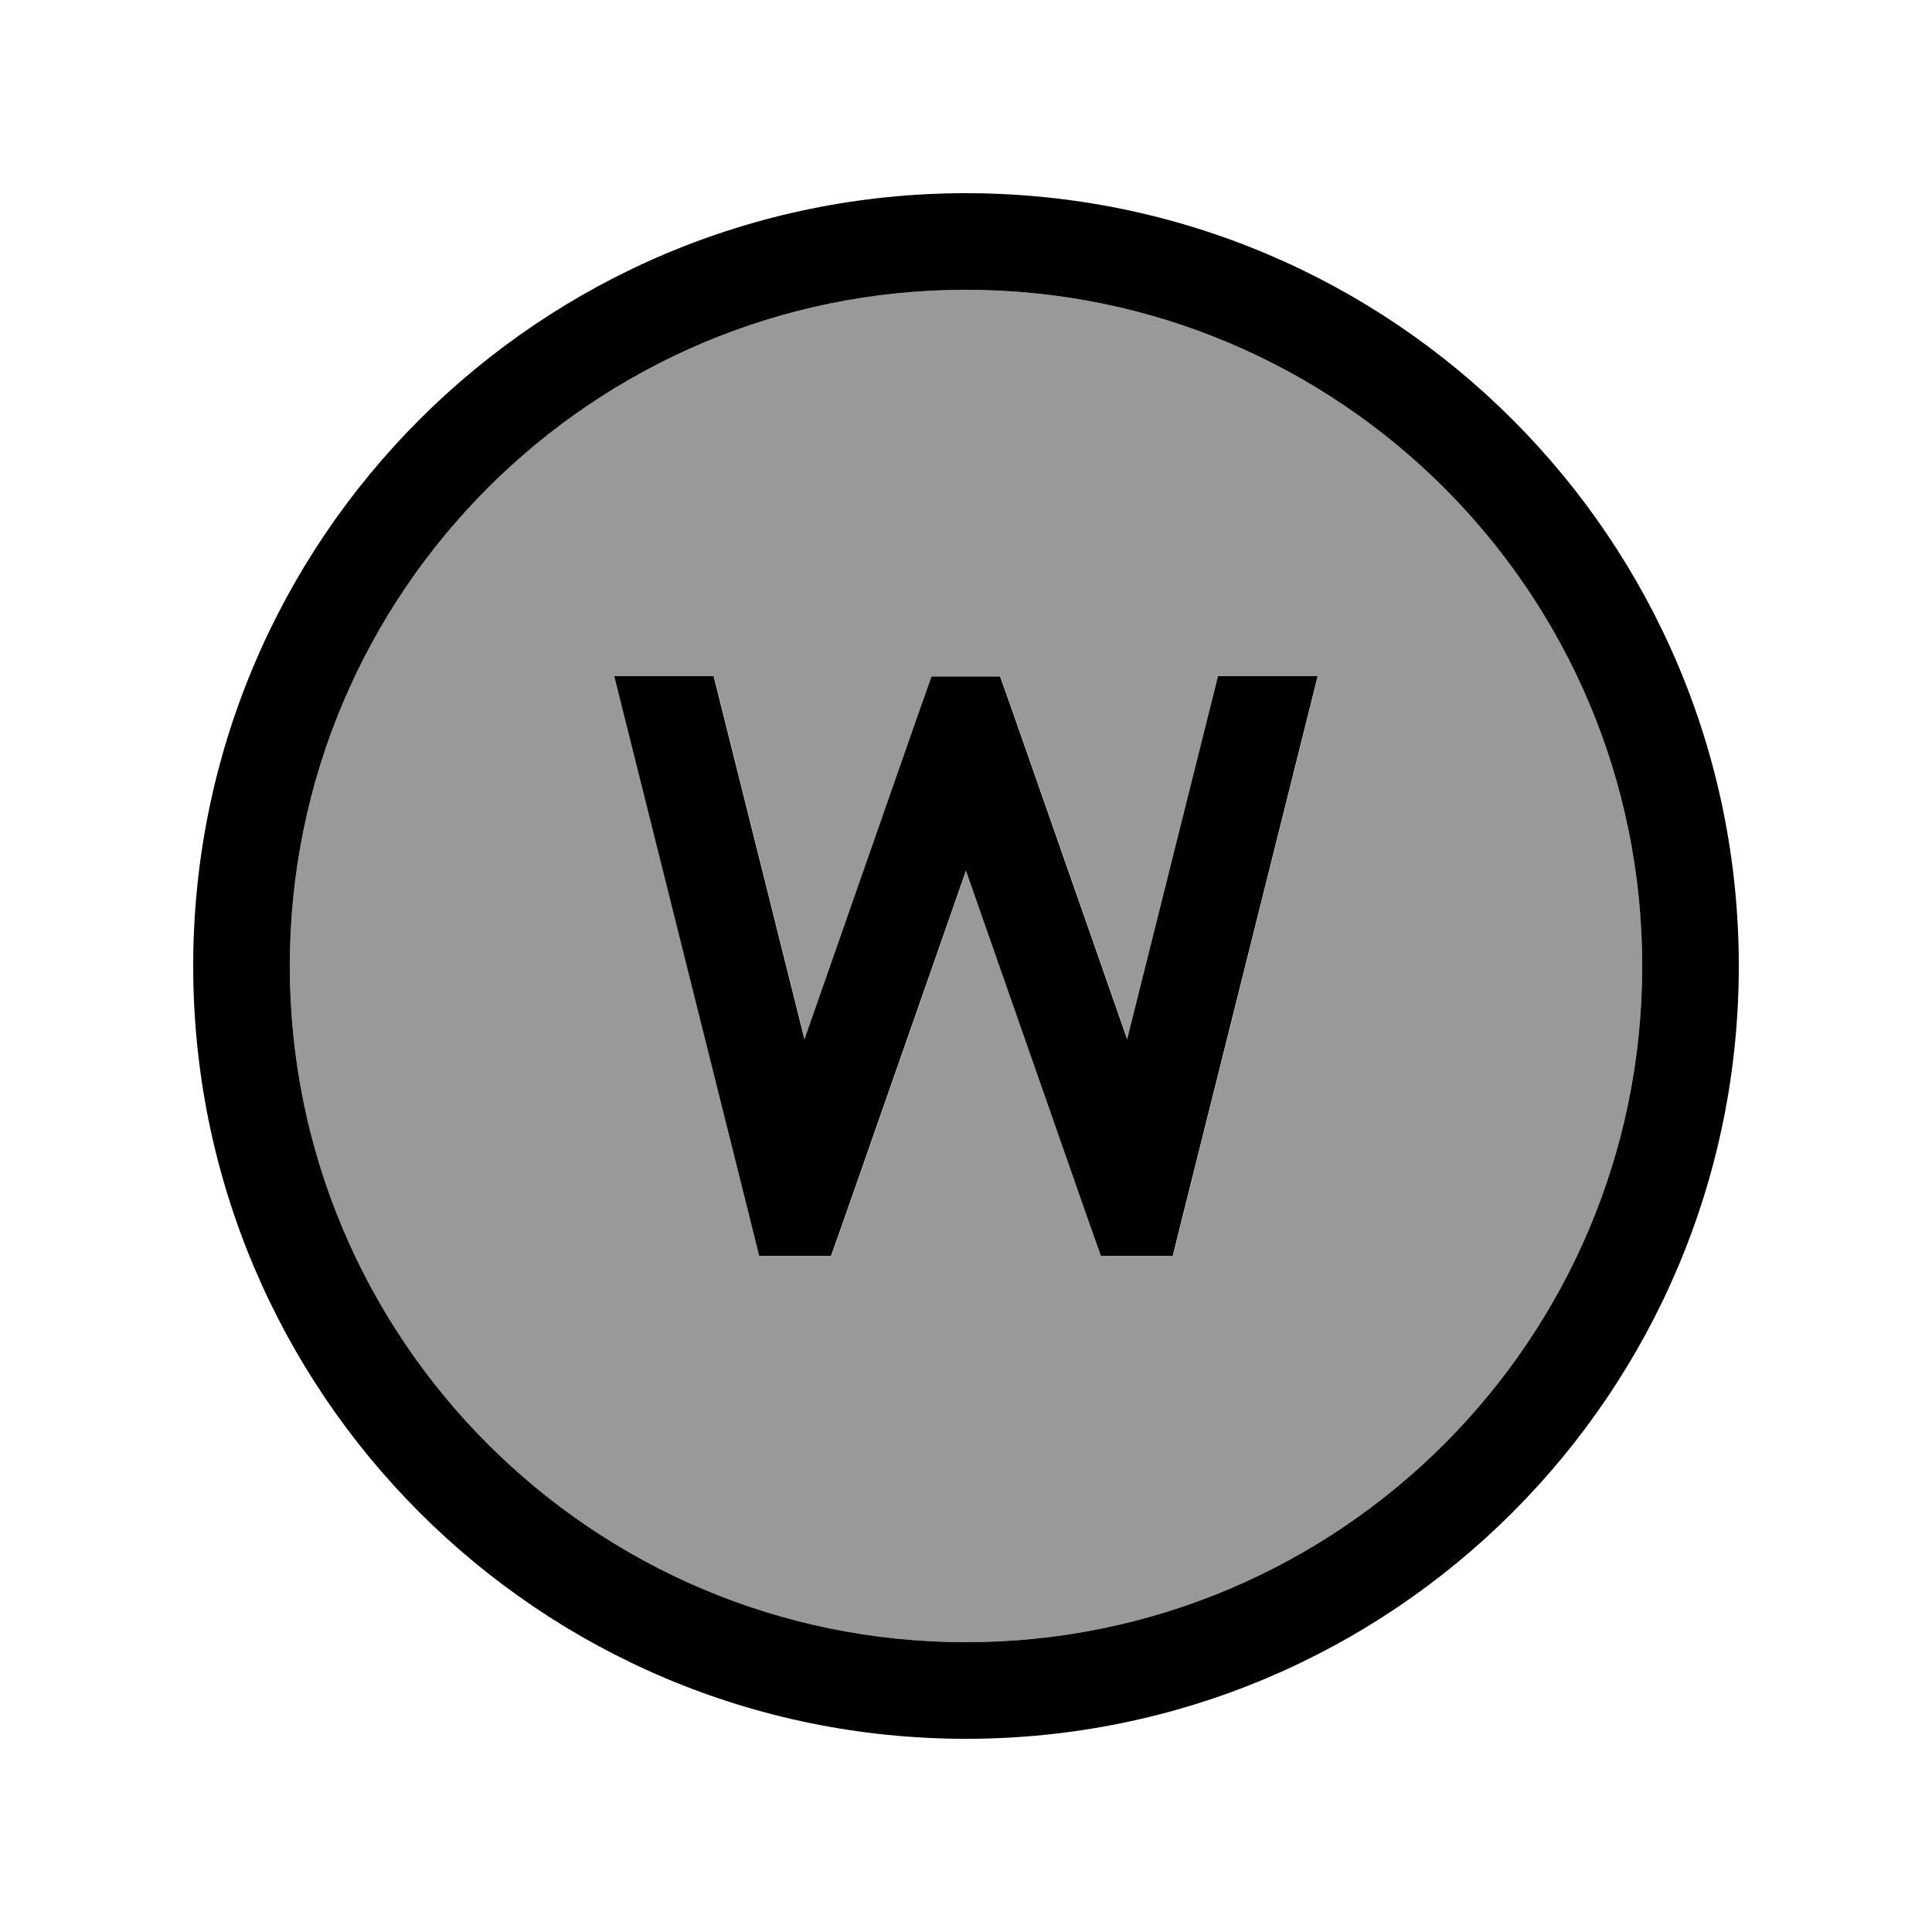
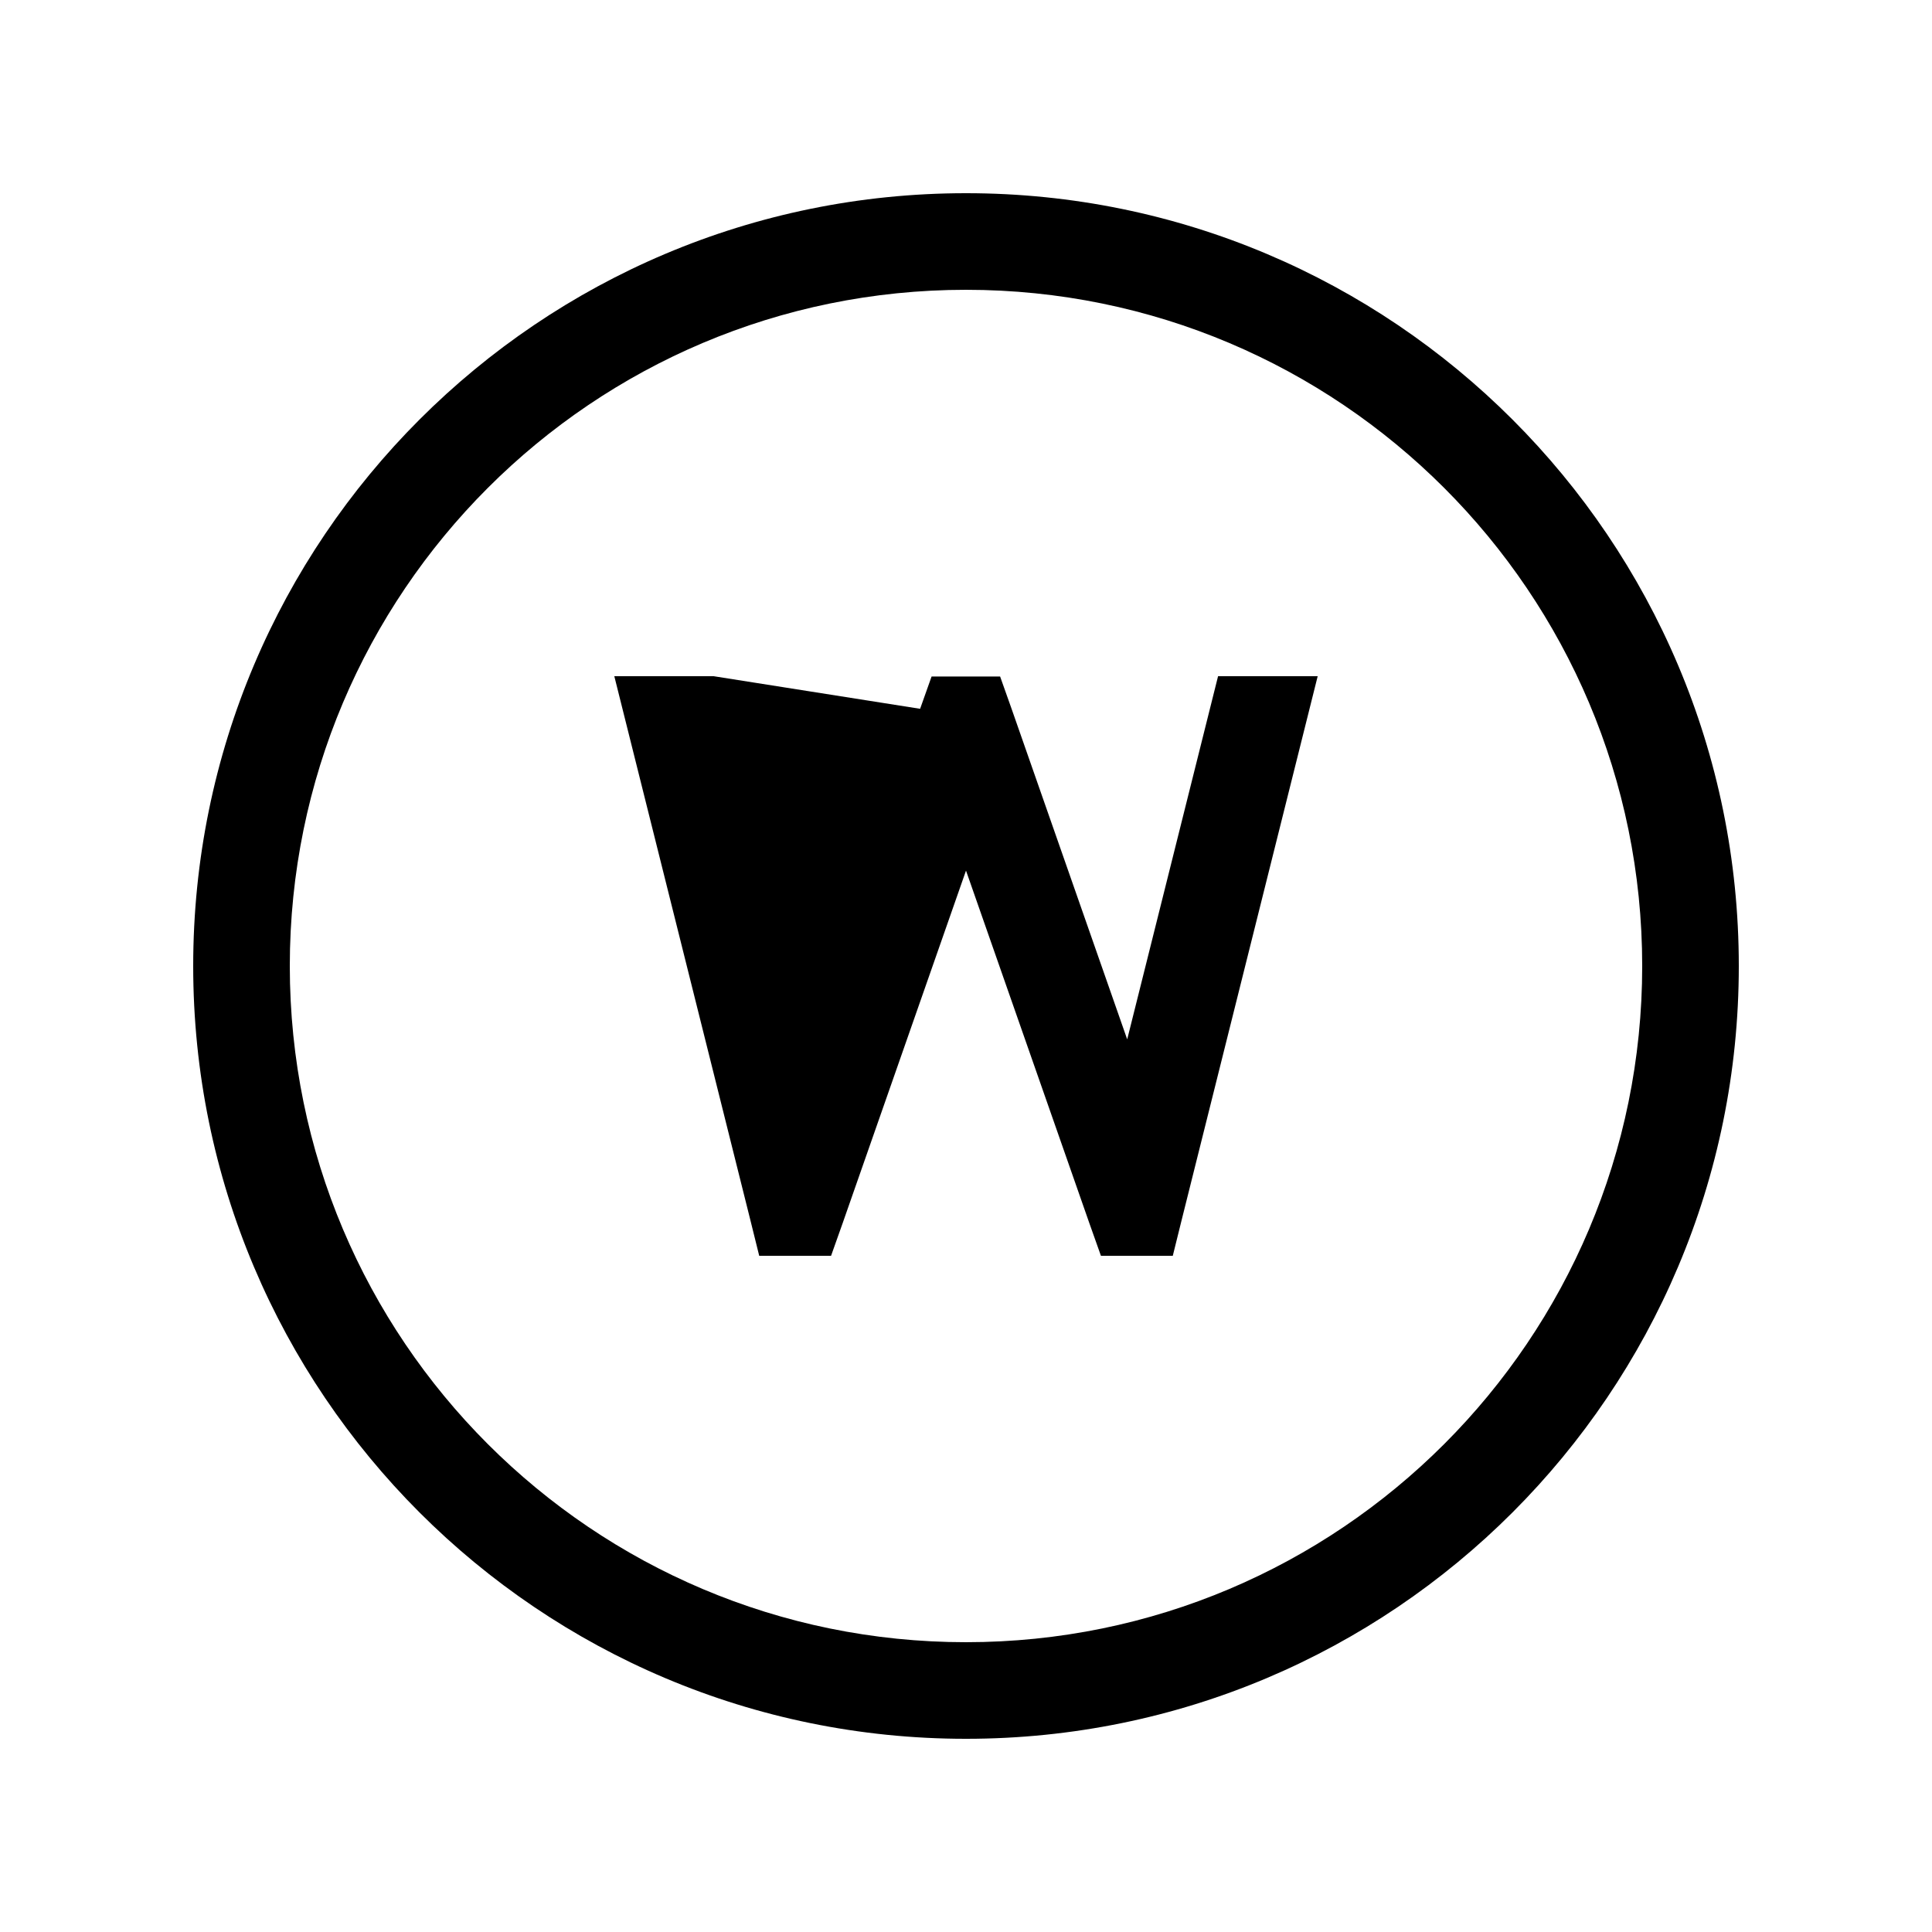
<svg xmlns="http://www.w3.org/2000/svg" viewBox="0 0 640 640">
-   <path opacity=".4" fill="currentColor" d="M96 320C96 443.7 196.3 544 320 544C443.7 544 544 443.7 544 320C544 196.3 443.7 96 320 96C196.3 96 96 196.3 96 320zM203.5 224L236.5 224L266.6 344.3L304.9 234.8L308.7 224.1L331.4 224.1L335.2 234.8L373.5 344.3L403.6 224L436.6 224L391.6 403.9L388.6 416L364.8 416L361 405.3L320.1 288.4L279.2 405.3L275.4 416L251.6 416L248.6 403.9L203.6 224z" />
-   <path fill="currentColor" d="M320 96C443.7 96 544 196.3 544 320C544 443.7 443.7 544 320 544C196.3 544 96 443.7 96 320C96 196.3 196.3 96 320 96zM320 576C461.4 576 576 461.4 576 320C576 178.6 461.4 64 320 64C178.6 64 64 178.6 64 320C64 461.4 178.6 576 320 576zM203.5 224L248.5 403.9L251.5 416L275.3 416L279.1 405.3L320 288.4L360.9 405.3L364.7 416L388.5 416L391.5 403.9L436.5 224L403.5 224L373.4 344.3L335.1 234.8L331.3 224.1L308.6 224.1L304.8 234.8L266.5 344.3L236.4 224L203.4 224z" />
+   <path fill="currentColor" d="M320 96C443.7 96 544 196.3 544 320C544 443.7 443.7 544 320 544C196.3 544 96 443.7 96 320C96 196.3 196.3 96 320 96zM320 576C461.4 576 576 461.4 576 320C576 178.6 461.4 64 320 64C178.6 64 64 178.6 64 320C64 461.4 178.6 576 320 576zM203.5 224L248.5 403.9L251.5 416L275.3 416L279.1 405.3L320 288.4L360.9 405.3L364.7 416L388.5 416L391.5 403.9L436.5 224L403.5 224L373.4 344.3L335.1 234.8L331.3 224.1L308.6 224.1L304.8 234.8L236.4 224L203.4 224z" />
</svg>